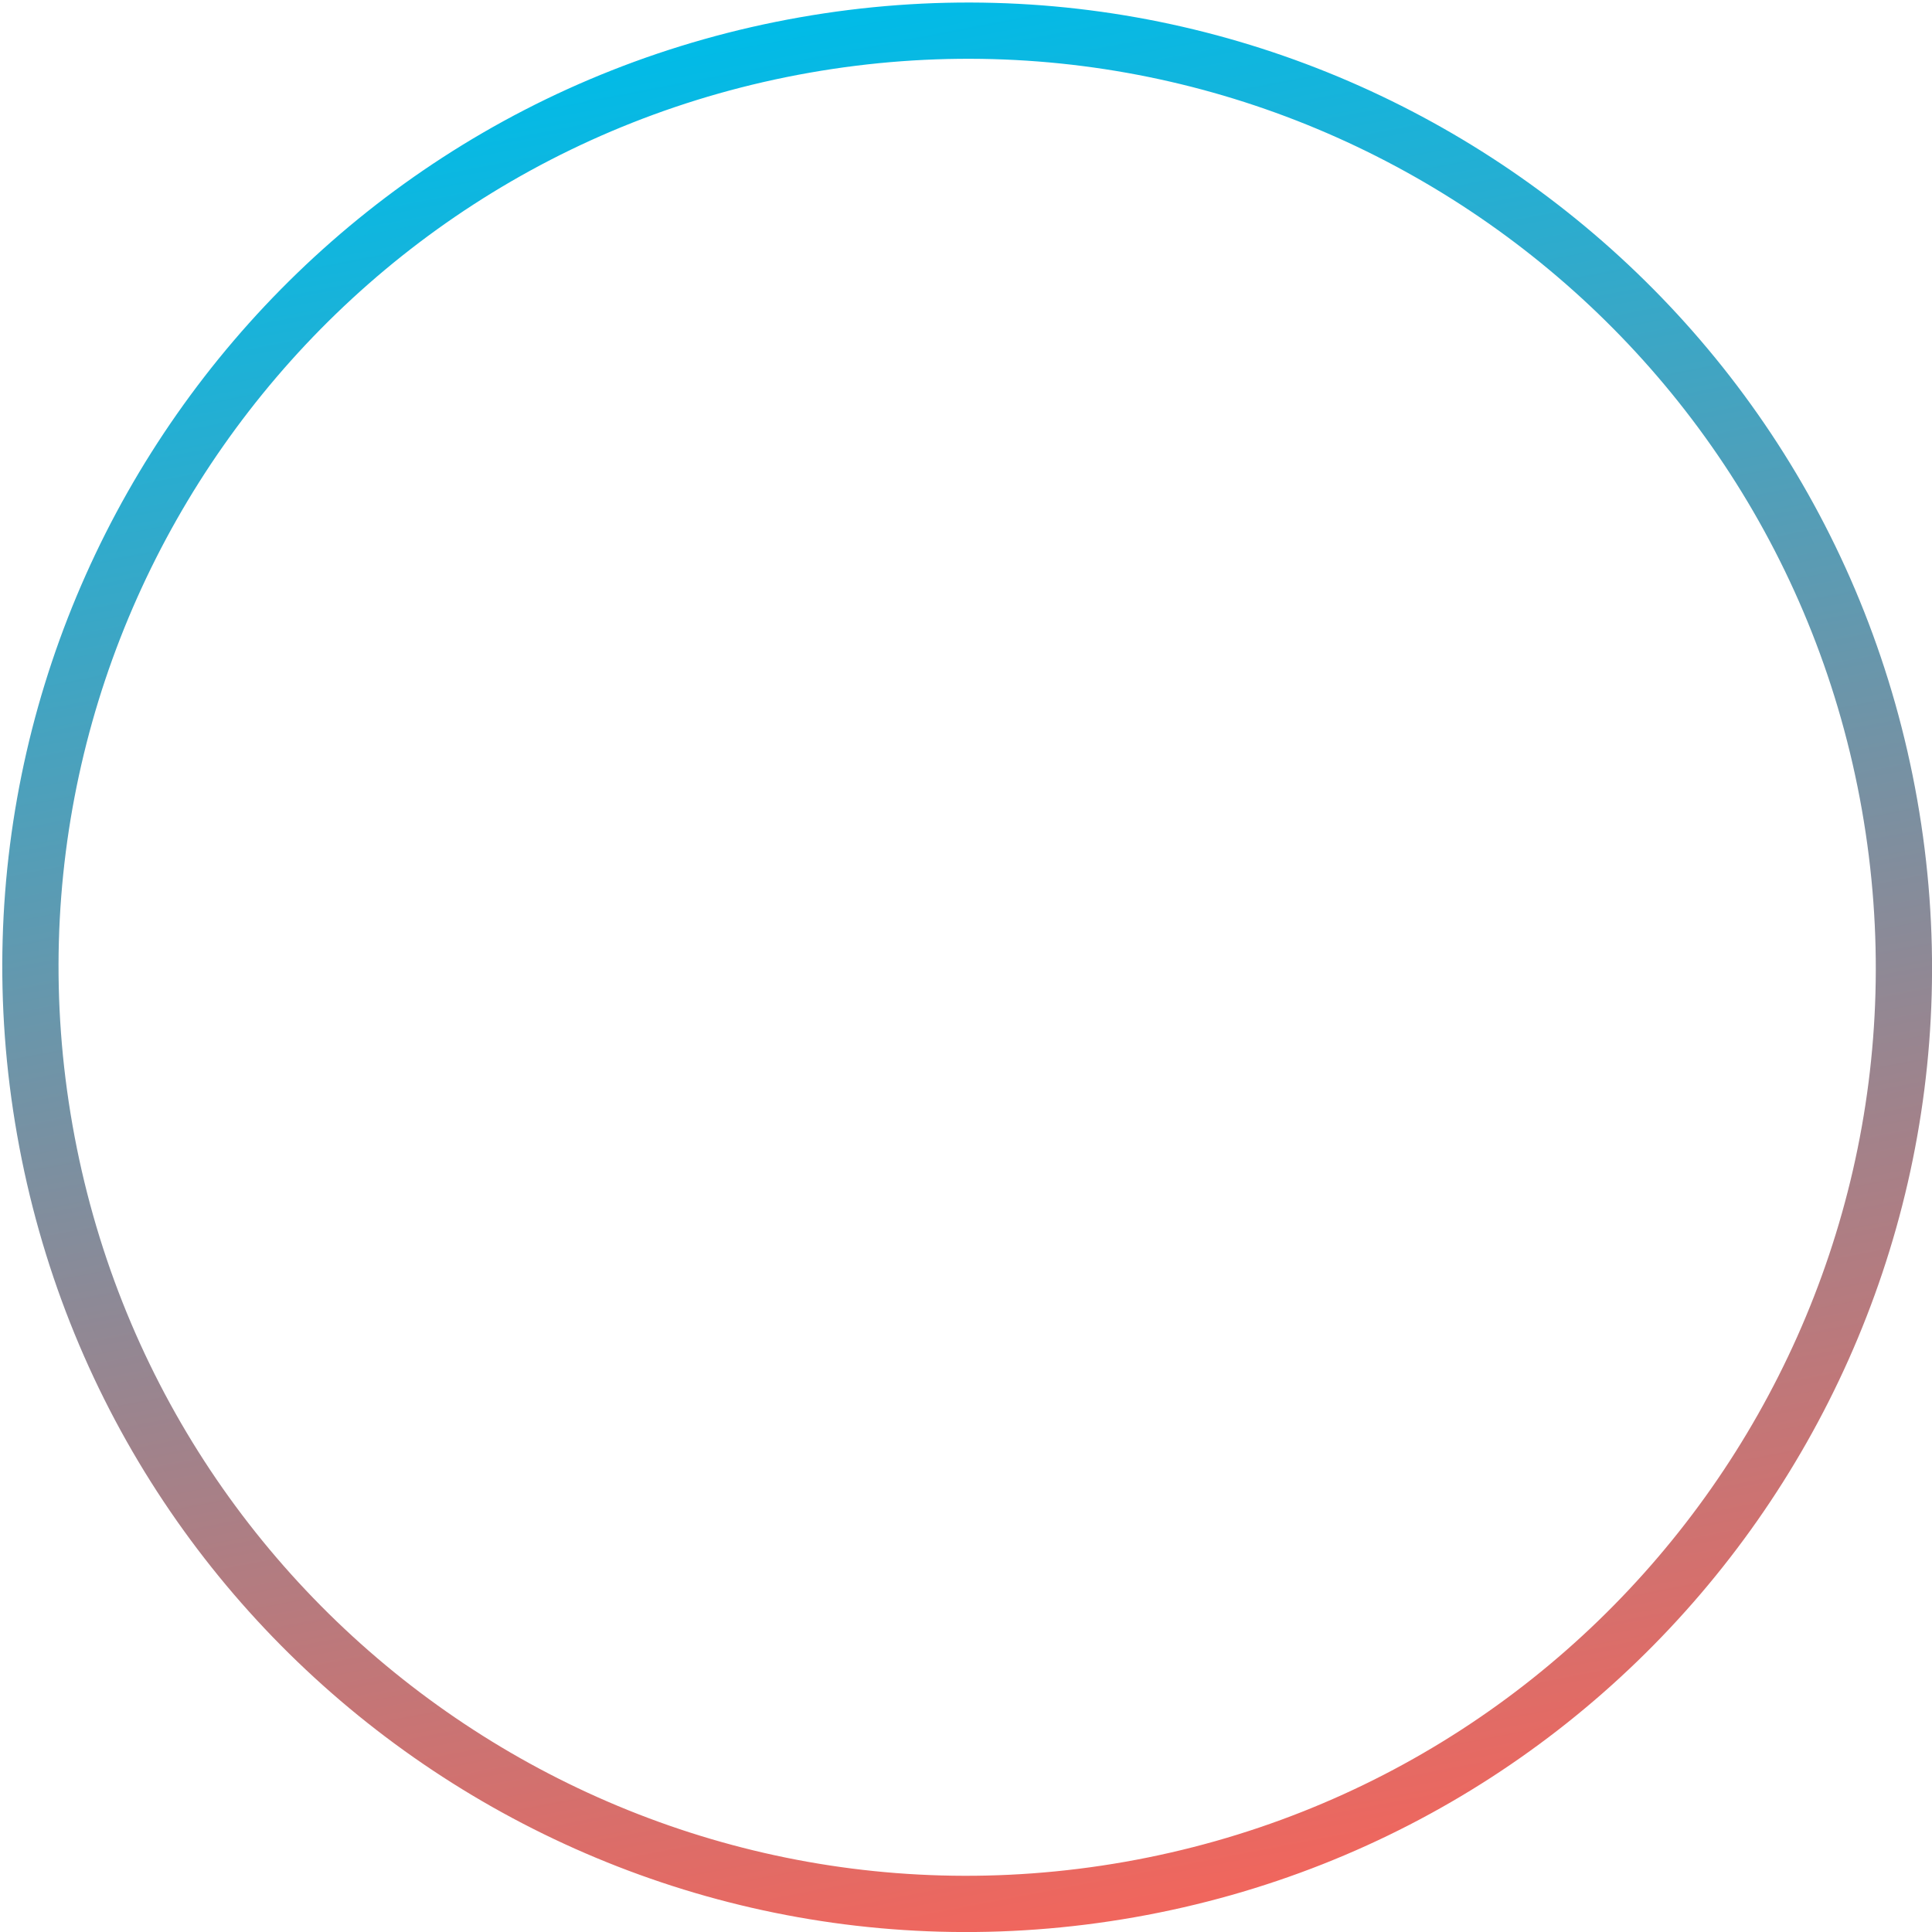
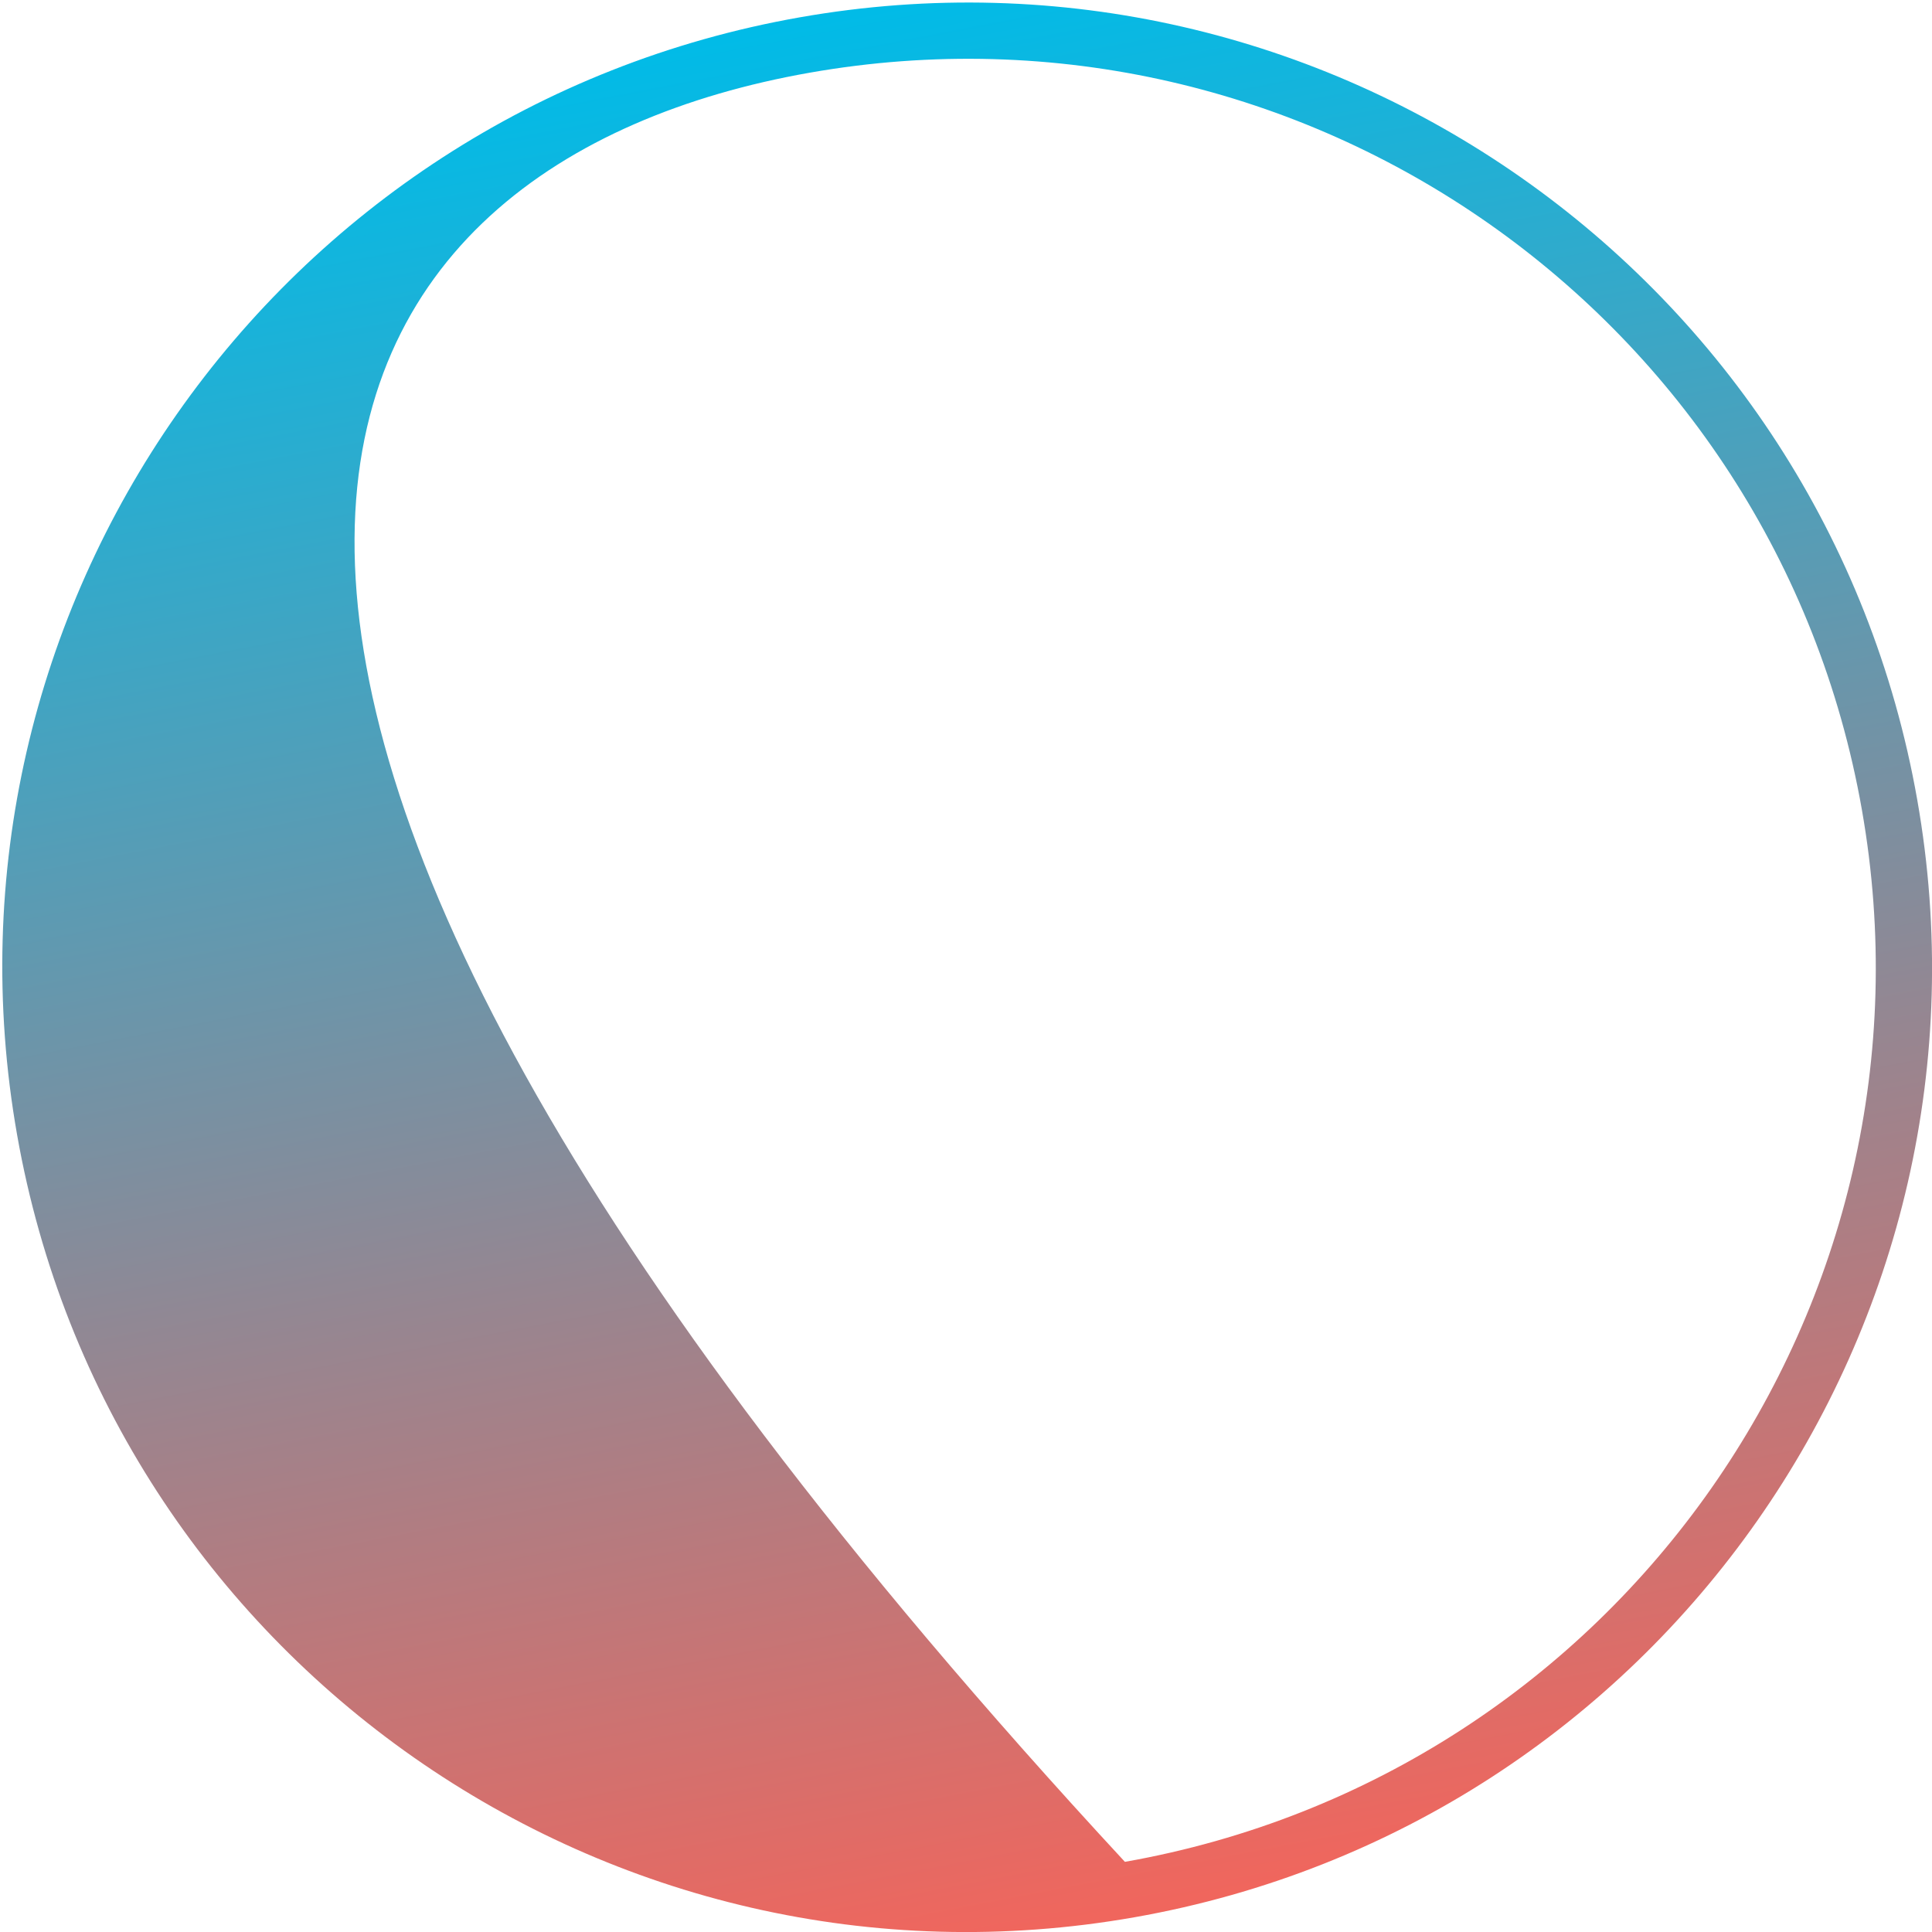
<svg xmlns="http://www.w3.org/2000/svg" width="687px" height="687px" viewBox="0 0 687 687" version="1.1">
  <title>Oval Copy 3</title>
  <defs>
    <linearGradient x1="50%" y1="0%" x2="50%" y2="100%" id="linearGradient-1">
      <stop stop-color="#01BBE7" offset="0%" />
      <stop stop-color="#F0665D" offset="100%" />
    </linearGradient>
  </defs>
  <g id="Page-1" stroke="none" stroke-width="1" fill="none" fill-rule="evenodd">
-     <path d="M343.915,0.959 C154.455,0.959 0.867,154.525 0.867,343.959 C0.867,533.393 154.455,686.959 343.915,686.959 C533.374,686.959 686.963,533.393 686.963,343.959 C686.963,154.525 533.374,0.959 343.915,0.959 Z M343.915,20.959 C522.329,20.959 666.963,165.571 666.963,343.959 C666.963,522.346 522.329,666.959 343.915,666.959 C165.5,666.959 20.867,522.346 20.867,343.959 C20.867,165.571 165.5,20.959 343.915,20.959 Z" id="Oval-Copy-3" fill="url(#linearGradient-1)" fill-rule="nonzero" transform="translate(343.915, 343.959) rotate(-10) translate(-343.915, -343.959) " />
+     <path d="M343.915,0.959 C154.455,0.959 0.867,154.525 0.867,343.959 C0.867,533.393 154.455,686.959 343.915,686.959 C533.374,686.959 686.963,533.393 686.963,343.959 C686.963,154.525 533.374,0.959 343.915,0.959 Z M343.915,20.959 C522.329,20.959 666.963,165.571 666.963,343.959 C666.963,522.346 522.329,666.959 343.915,666.959 C20.867,165.571 165.5,20.959 343.915,20.959 Z" id="Oval-Copy-3" fill="url(#linearGradient-1)" fill-rule="nonzero" transform="translate(343.915, 343.959) rotate(-10) translate(-343.915, -343.959) " />
  </g>
</svg>